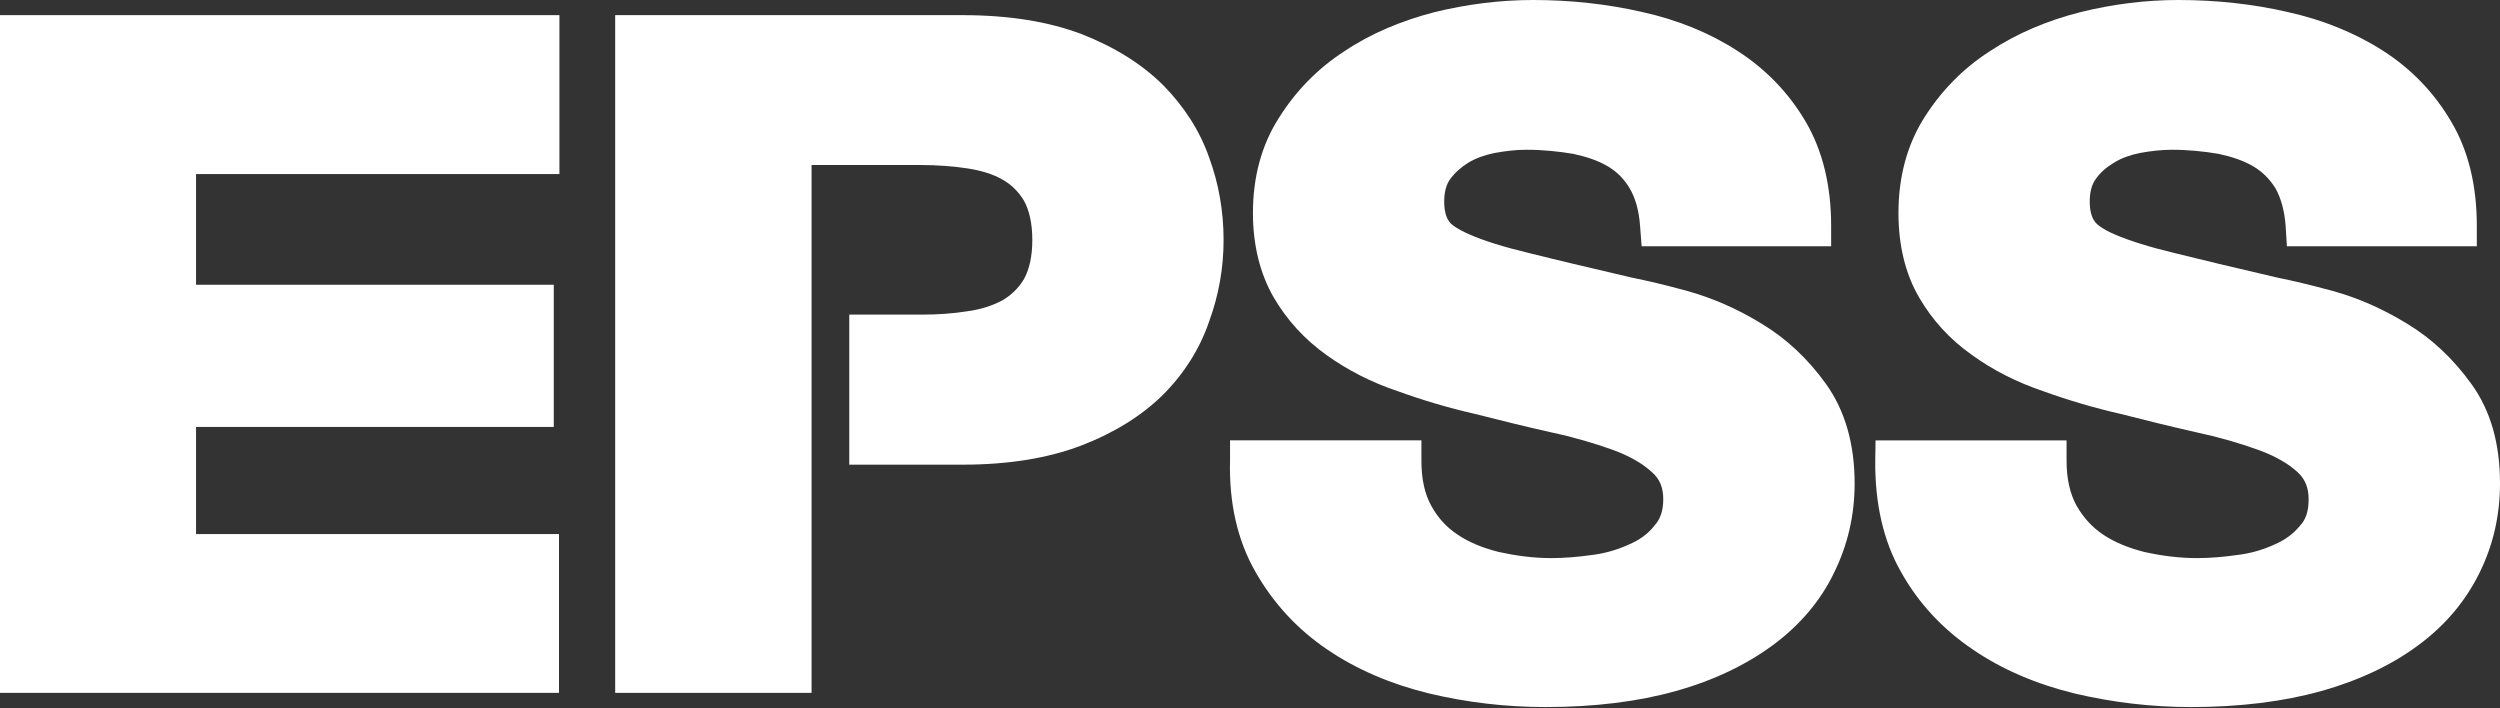
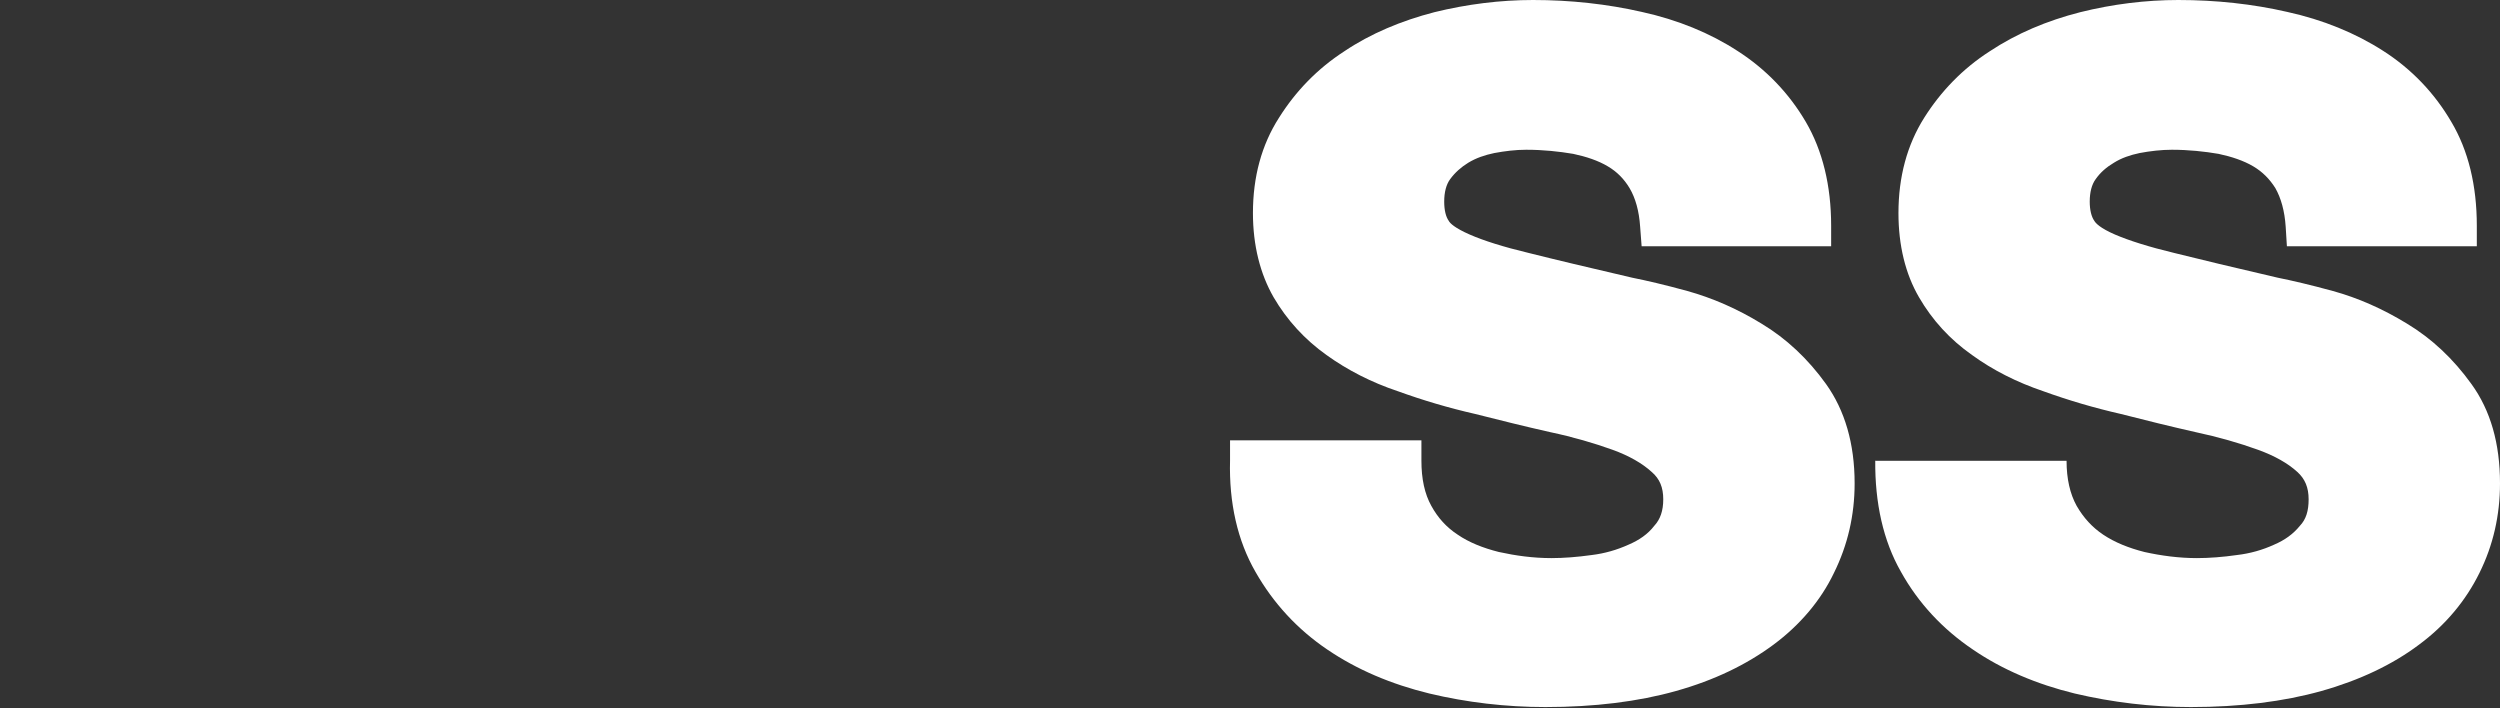
<svg xmlns="http://www.w3.org/2000/svg" width="120" height="34" viewBox="0 0 120 34" fill="none">
  <rect x="0" y="0" width="120" height="34" fill="#333333" stroke="none" />
-   <path fill-rule="evenodd" clip-rule="evenodd" d="M9.41 20.493H26.581V13.668H9.41V8.355H26.852V0.727H0V33.257H26.832V25.635H9.41V20.493Z" fill="white" />
  <path fill-rule="evenodd" clip-rule="evenodd" d="M84.546 15.53C83.383 14.816 82.184 14.299 80.994 13.968C79.879 13.662 79.023 13.465 78.353 13.331C76.274 12.847 74.633 12.458 73.37 12.14C72.162 11.852 71.202 11.547 70.551 11.26C69.829 10.947 69.591 10.706 69.546 10.609C69.401 10.412 69.322 10.088 69.322 9.679C69.322 9.227 69.418 8.858 69.605 8.603C69.843 8.277 70.133 8.024 70.474 7.813C70.855 7.582 71.266 7.443 71.723 7.347C72.233 7.252 72.754 7.188 73.255 7.188C74.085 7.188 74.832 7.271 75.515 7.385C76.145 7.519 76.719 7.711 77.176 7.985C77.62 8.246 77.955 8.591 78.219 9.029C78.501 9.507 78.676 10.12 78.727 10.885L78.798 11.821H87.895V10.833C87.895 8.908 87.483 7.226 86.678 5.85C85.875 4.479 84.773 3.326 83.402 2.446C82.07 1.58 80.524 0.95 78.811 0.573C77.145 0.192 75.379 0 73.584 0C72.025 0 70.422 0.198 68.851 0.585C67.269 0.994 65.793 1.611 64.531 2.459C63.238 3.294 62.187 4.384 61.391 5.653C60.554 6.958 60.141 8.494 60.141 10.227C60.141 11.783 60.491 13.152 61.133 14.268C61.776 15.37 62.633 16.301 63.67 17.04C64.672 17.759 65.82 18.352 67.096 18.778C68.292 19.212 69.546 19.583 70.804 19.869C72.013 20.174 73.212 20.474 74.407 20.742C75.515 20.977 76.518 21.271 77.401 21.589C78.193 21.875 78.829 22.24 79.281 22.653C79.668 22.985 79.836 23.398 79.836 23.966C79.836 24.521 79.693 24.928 79.404 25.24C79.095 25.642 78.676 25.928 78.168 26.145C77.62 26.393 77.029 26.566 76.398 26.642C75.708 26.739 75.045 26.789 74.474 26.789C73.59 26.789 72.761 26.674 71.944 26.495C71.19 26.305 70.514 26.038 69.966 25.661C69.431 25.311 69.019 24.858 68.702 24.279C68.383 23.705 68.228 22.985 68.228 22.118V21.137H59.042V22.106C58.989 24.138 59.401 25.954 60.264 27.452C61.12 28.955 62.273 30.204 63.703 31.173C65.124 32.141 66.778 32.842 68.608 33.288C70.397 33.716 72.283 33.939 74.178 33.939C76.531 33.939 78.638 33.677 80.446 33.168C82.295 32.651 83.846 31.893 85.12 30.95C86.4 30.001 87.398 28.822 88.031 27.497C88.687 26.171 89.022 24.738 89.022 23.201C89.022 21.29 88.552 19.697 87.652 18.436C86.788 17.23 85.745 16.249 84.546 15.53Z" fill="white" />
-   <path fill-rule="evenodd" clip-rule="evenodd" d="M118.63 18.435C117.766 17.23 116.723 16.248 115.527 15.529C114.355 14.815 113.183 14.3 111.979 13.968C110.859 13.662 110.004 13.465 109.339 13.331C107.259 12.847 105.624 12.458 104.35 12.139C103.154 11.852 102.188 11.546 101.524 11.26C100.798 10.947 100.59 10.706 100.534 10.61C100.391 10.413 100.307 10.087 100.307 9.679C100.307 9.227 100.403 8.858 100.59 8.602C100.816 8.278 101.111 8.023 101.467 7.812C101.833 7.583 102.244 7.442 102.702 7.346C103.211 7.251 103.739 7.188 104.253 7.188C105.052 7.188 105.825 7.271 106.494 7.386C107.118 7.519 107.692 7.71 108.156 7.984C108.598 8.245 108.94 8.59 109.217 9.029C109.488 9.508 109.662 10.119 109.713 10.884L109.771 11.822H118.887V10.832C118.887 8.909 118.482 7.226 117.663 5.849C116.864 4.48 115.772 3.327 114.4 2.446C113.055 1.58 111.497 0.949 109.796 0.574C108.136 0.192 106.371 0 104.557 0C103.006 0 101.4 0.198 99.849 0.586C98.247 0.994 96.792 1.611 95.512 2.459C94.211 3.293 93.162 4.384 92.362 5.652C91.538 6.958 91.126 8.494 91.126 10.226C91.126 11.782 91.461 13.151 92.112 14.268C92.75 15.37 93.605 16.301 94.656 17.039C95.645 17.759 96.813 18.352 98.081 18.779C99.277 19.212 100.534 19.583 101.795 19.869C102.992 20.175 104.197 20.474 105.388 20.742C106.494 20.978 107.505 21.271 108.386 21.59C109.178 21.876 109.822 22.24 110.273 22.654C110.639 22.984 110.814 23.398 110.814 23.966C110.814 24.521 110.692 24.928 110.395 25.239C110.067 25.642 109.662 25.928 109.153 26.146C108.611 26.394 108.015 26.567 107.369 26.642C106.699 26.739 106.037 26.789 105.452 26.789C104.588 26.789 103.739 26.674 102.934 26.496C102.182 26.305 101.512 26.038 100.951 25.662C100.428 25.311 100.011 24.857 99.678 24.279C99.361 23.704 99.195 22.984 99.195 22.119V21.138H90.027L90.012 22.105C89.994 24.138 90.392 25.955 91.249 27.452C92.084 28.956 93.258 30.205 94.693 31.174C96.105 32.141 97.758 32.842 99.586 33.288C101.395 33.715 103.268 33.939 105.163 33.939C107.505 33.939 109.615 33.677 111.431 33.167C113.268 32.651 114.85 31.894 116.105 30.95C117.392 30 118.364 28.822 119.016 27.496C119.672 26.171 120 24.737 120 23.201C120 21.289 119.545 19.697 118.63 18.435Z" fill="white" />
-   <path fill-rule="evenodd" clip-rule="evenodd" d="M58.037 7.557C57.593 6.278 56.832 5.105 55.828 4.084C54.806 3.072 53.492 2.25 51.902 1.632C50.317 1.033 48.412 0.727 46.202 0.727H29.529V33.257H38.955V24.534V22.304V15.102V12.337V7.921H44.22C44.98 7.921 45.753 7.978 46.456 8.086C47.085 8.183 47.653 8.355 48.109 8.614C48.534 8.851 48.882 9.189 49.148 9.629C49.403 10.087 49.551 10.718 49.551 11.521C49.551 12.318 49.403 12.942 49.148 13.401C48.882 13.841 48.534 14.172 48.109 14.421C47.653 14.662 47.085 14.854 46.456 14.937C45.753 15.052 45 15.102 44.22 15.102H40.765V22.304H46.202C48.412 22.304 50.317 21.991 51.902 21.385C53.492 20.774 54.806 19.952 55.828 18.945C56.832 17.939 57.593 16.74 58.037 15.434C58.505 14.16 58.732 12.847 58.732 11.521C58.732 10.158 58.505 8.826 58.037 7.557Z" fill="white" />
+   <path fill-rule="evenodd" clip-rule="evenodd" d="M118.63 18.435C117.766 17.23 116.723 16.248 115.527 15.529C114.355 14.815 113.183 14.3 111.979 13.968C110.859 13.662 110.004 13.465 109.339 13.331C107.259 12.847 105.624 12.458 104.35 12.139C103.154 11.852 102.188 11.546 101.524 11.26C100.798 10.947 100.59 10.706 100.534 10.61C100.391 10.413 100.307 10.087 100.307 9.679C100.307 9.227 100.403 8.858 100.59 8.602C100.816 8.278 101.111 8.023 101.467 7.812C101.833 7.583 102.244 7.442 102.702 7.346C103.211 7.251 103.739 7.188 104.253 7.188C105.052 7.188 105.825 7.271 106.494 7.386C107.118 7.519 107.692 7.71 108.156 7.984C108.598 8.245 108.94 8.59 109.217 9.029C109.488 9.508 109.662 10.119 109.713 10.884L109.771 11.822H118.887V10.832C118.887 8.909 118.482 7.226 117.663 5.849C116.864 4.48 115.772 3.327 114.4 2.446C113.055 1.58 111.497 0.949 109.796 0.574C108.136 0.192 106.371 0 104.557 0C103.006 0 101.4 0.198 99.849 0.586C98.247 0.994 96.792 1.611 95.512 2.459C94.211 3.293 93.162 4.384 92.362 5.652C91.538 6.958 91.126 8.494 91.126 10.226C91.126 11.782 91.461 13.151 92.112 14.268C92.75 15.37 93.605 16.301 94.656 17.039C95.645 17.759 96.813 18.352 98.081 18.779C99.277 19.212 100.534 19.583 101.795 19.869C102.992 20.175 104.197 20.474 105.388 20.742C106.494 20.978 107.505 21.271 108.386 21.59C109.178 21.876 109.822 22.24 110.273 22.654C110.639 22.984 110.814 23.398 110.814 23.966C110.814 24.521 110.692 24.928 110.395 25.239C110.067 25.642 109.662 25.928 109.153 26.146C108.611 26.394 108.015 26.567 107.369 26.642C106.699 26.739 106.037 26.789 105.452 26.789C104.588 26.789 103.739 26.674 102.934 26.496C102.182 26.305 101.512 26.038 100.951 25.662C100.428 25.311 100.011 24.857 99.678 24.279C99.361 23.704 99.195 22.984 99.195 22.119H90.027L90.012 22.105C89.994 24.138 90.392 25.955 91.249 27.452C92.084 28.956 93.258 30.205 94.693 31.174C96.105 32.141 97.758 32.842 99.586 33.288C101.395 33.715 103.268 33.939 105.163 33.939C107.505 33.939 109.615 33.677 111.431 33.167C113.268 32.651 114.85 31.894 116.105 30.95C117.392 30 118.364 28.822 119.016 27.496C119.672 26.171 120 24.737 120 23.201C120 21.289 119.545 19.697 118.63 18.435Z" fill="white" />
</svg>